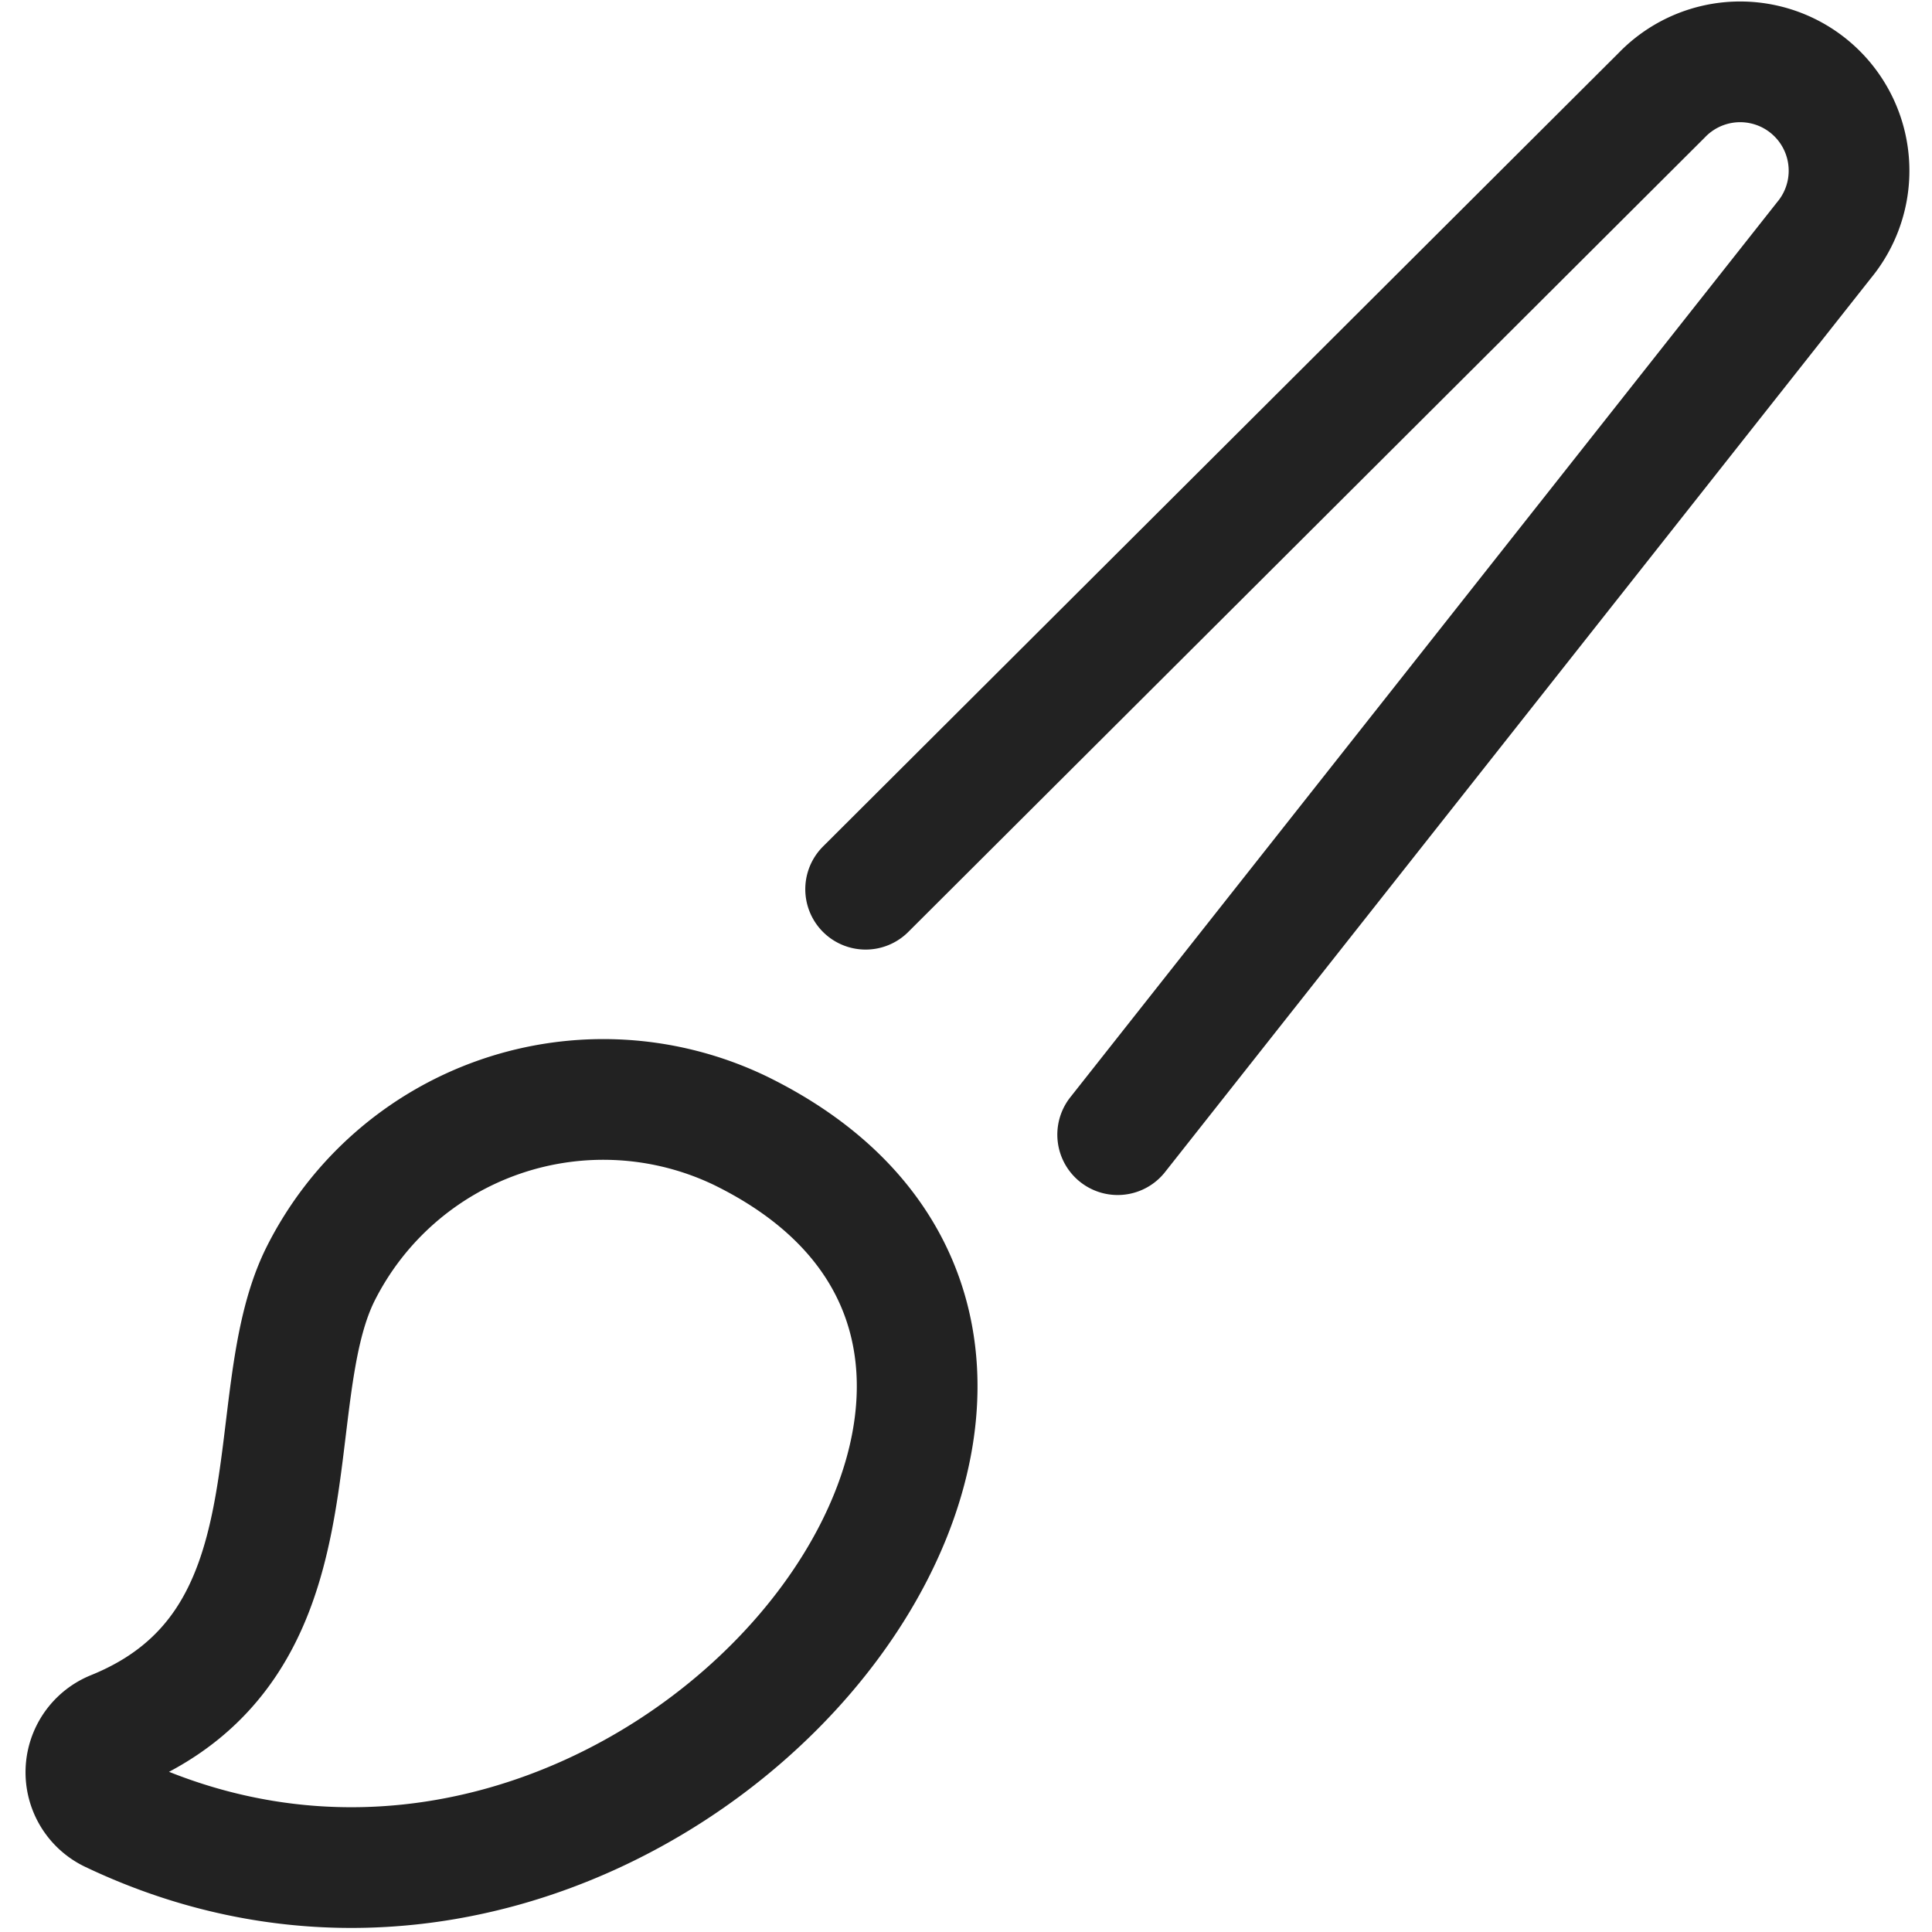
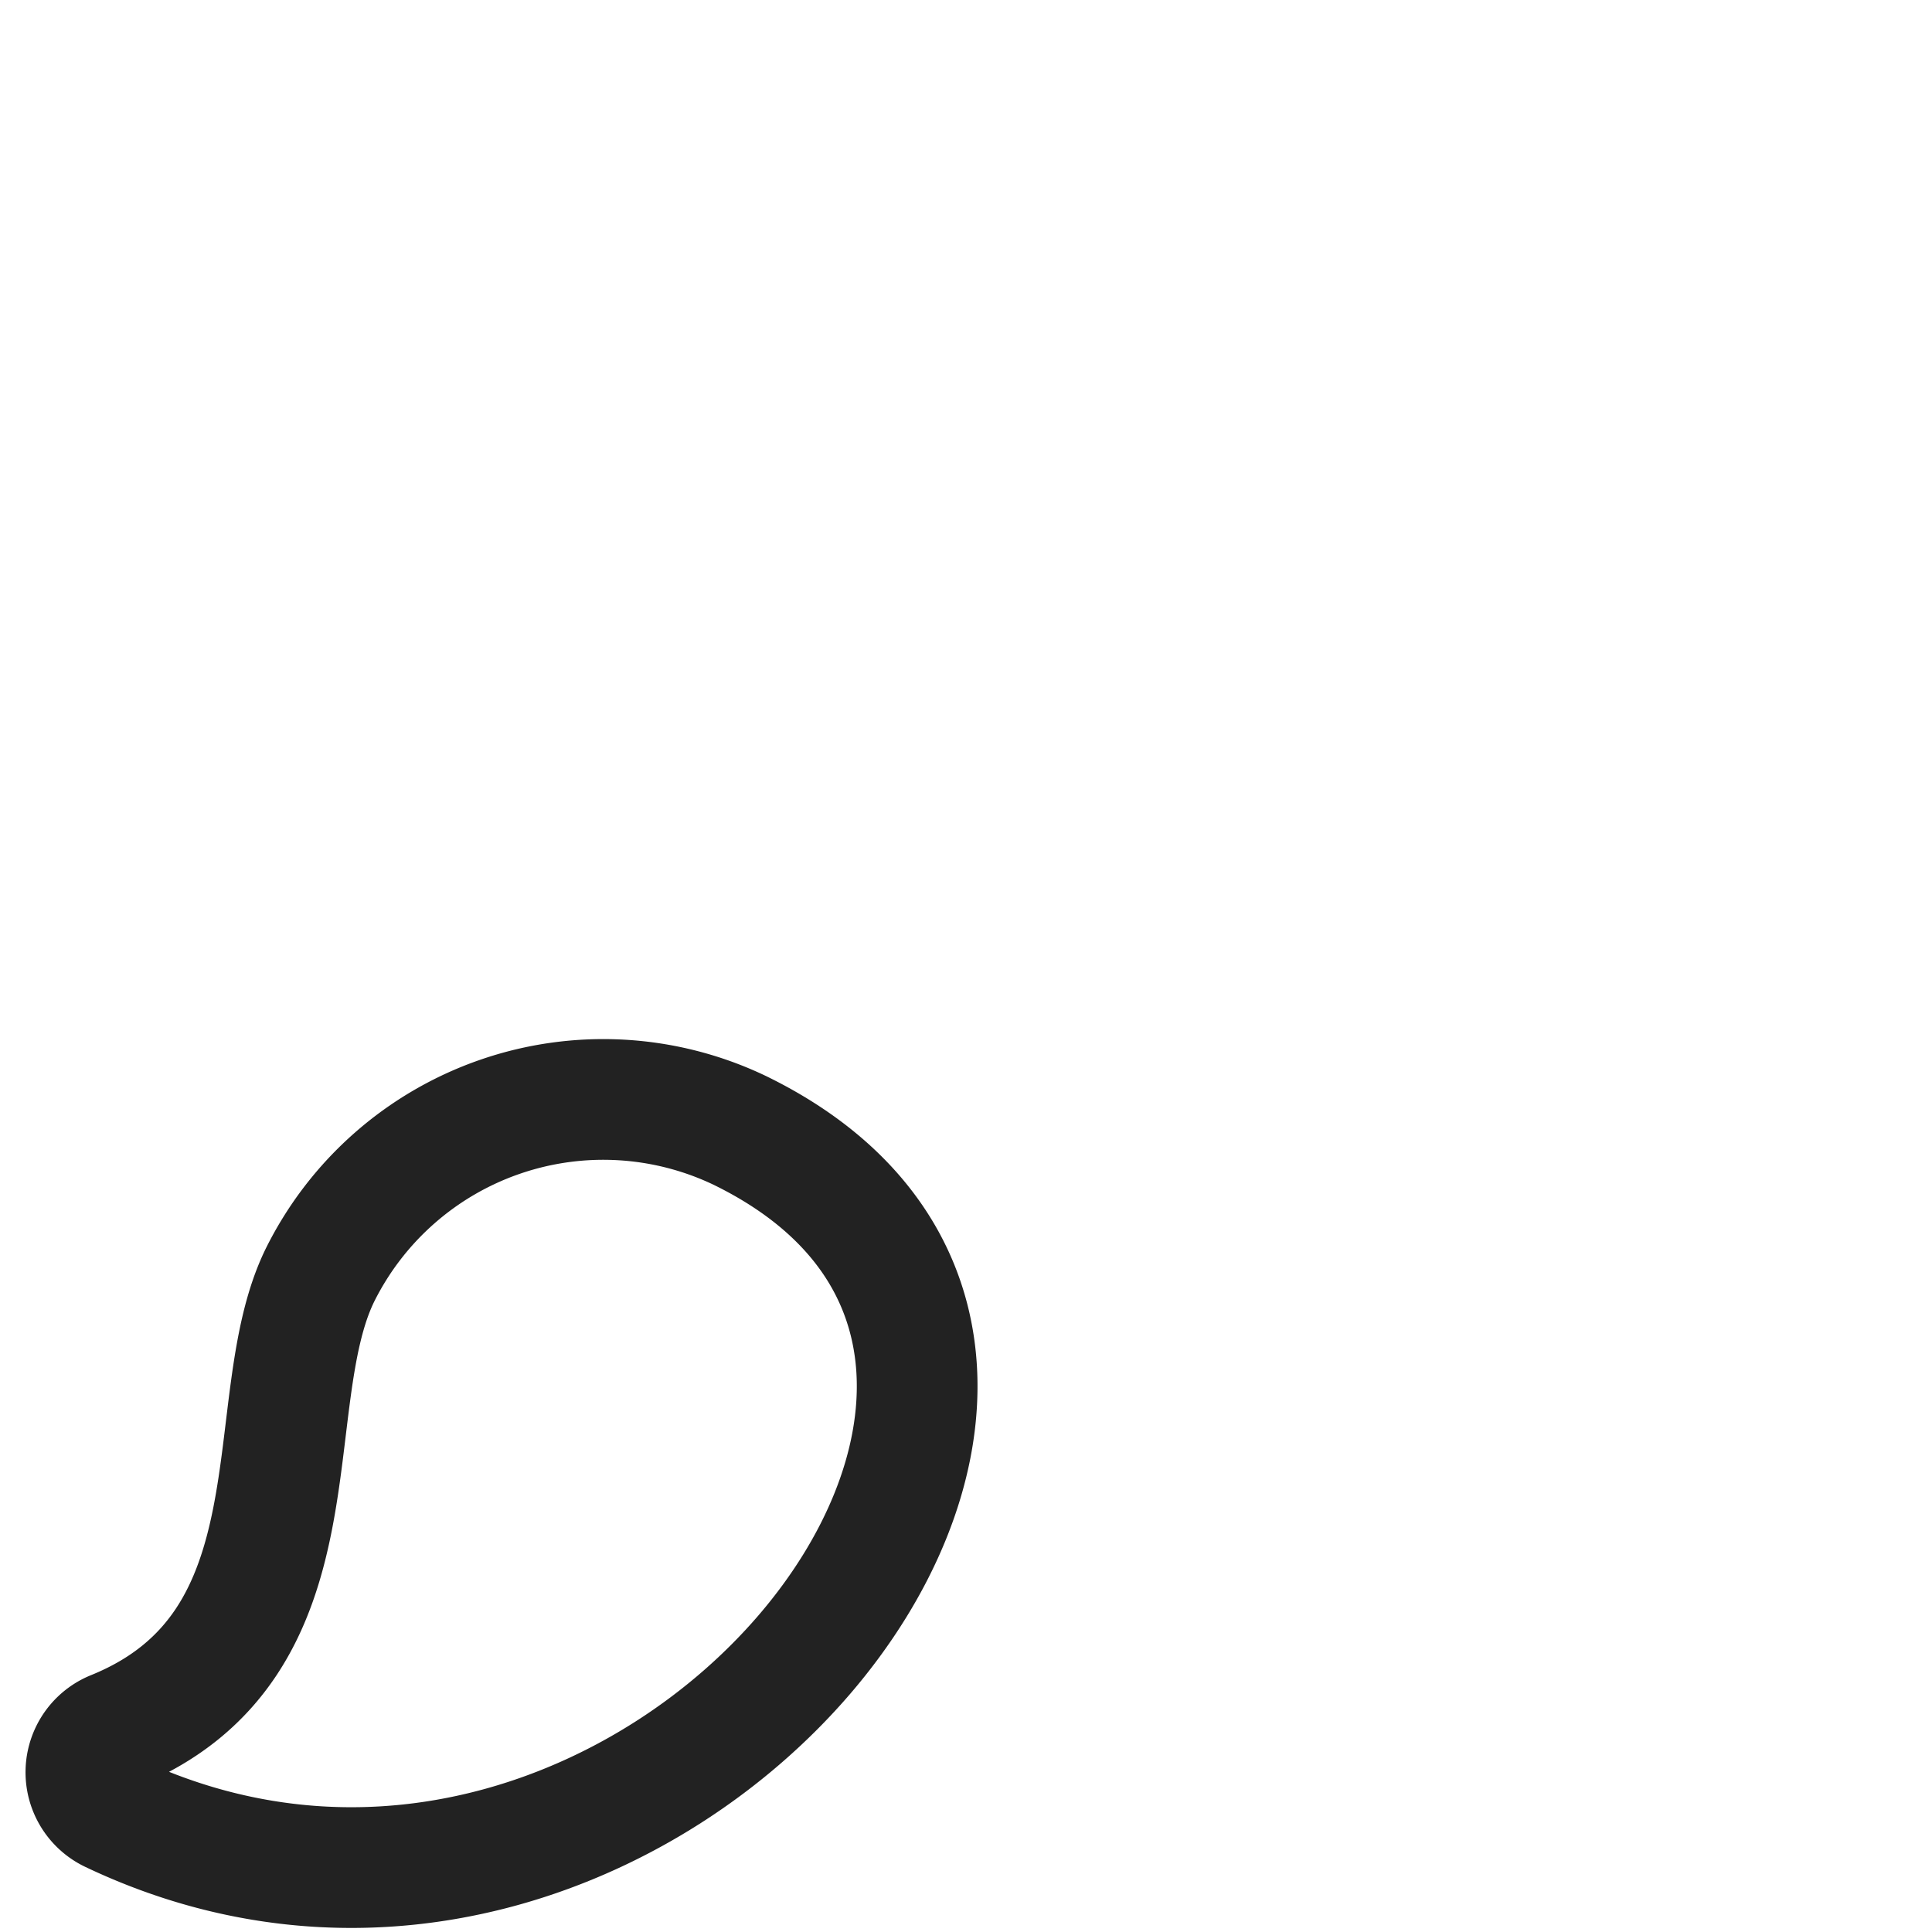
<svg xmlns="http://www.w3.org/2000/svg" viewBox="0 0 23 23" height="23" width="23">
  <g transform="matrix(0.958,0,0,0.958,0,0)">
    <path d="M1.382,22.522a.552.552,0,0,1,.03-1.01c2.629-1.065,1.781-4.062,2.563-5.664a3.931,3.931,0,0,1,5.22-1.8C15.064,16.915,8.078,25.709,1.382,22.522Z" fill="none" stroke="#222" stroke-linecap="round" stroke-linejoin="round" stroke-width="1.5" />
-     <path d="M13.889,14.1,22.667,2.984a1.353,1.353,0,0,0-2.018-1.8L10.757,11.05" fill="none" stroke="#222" stroke-linecap="round" stroke-linejoin="round" stroke-width="1.5" />
  </g>
</svg>